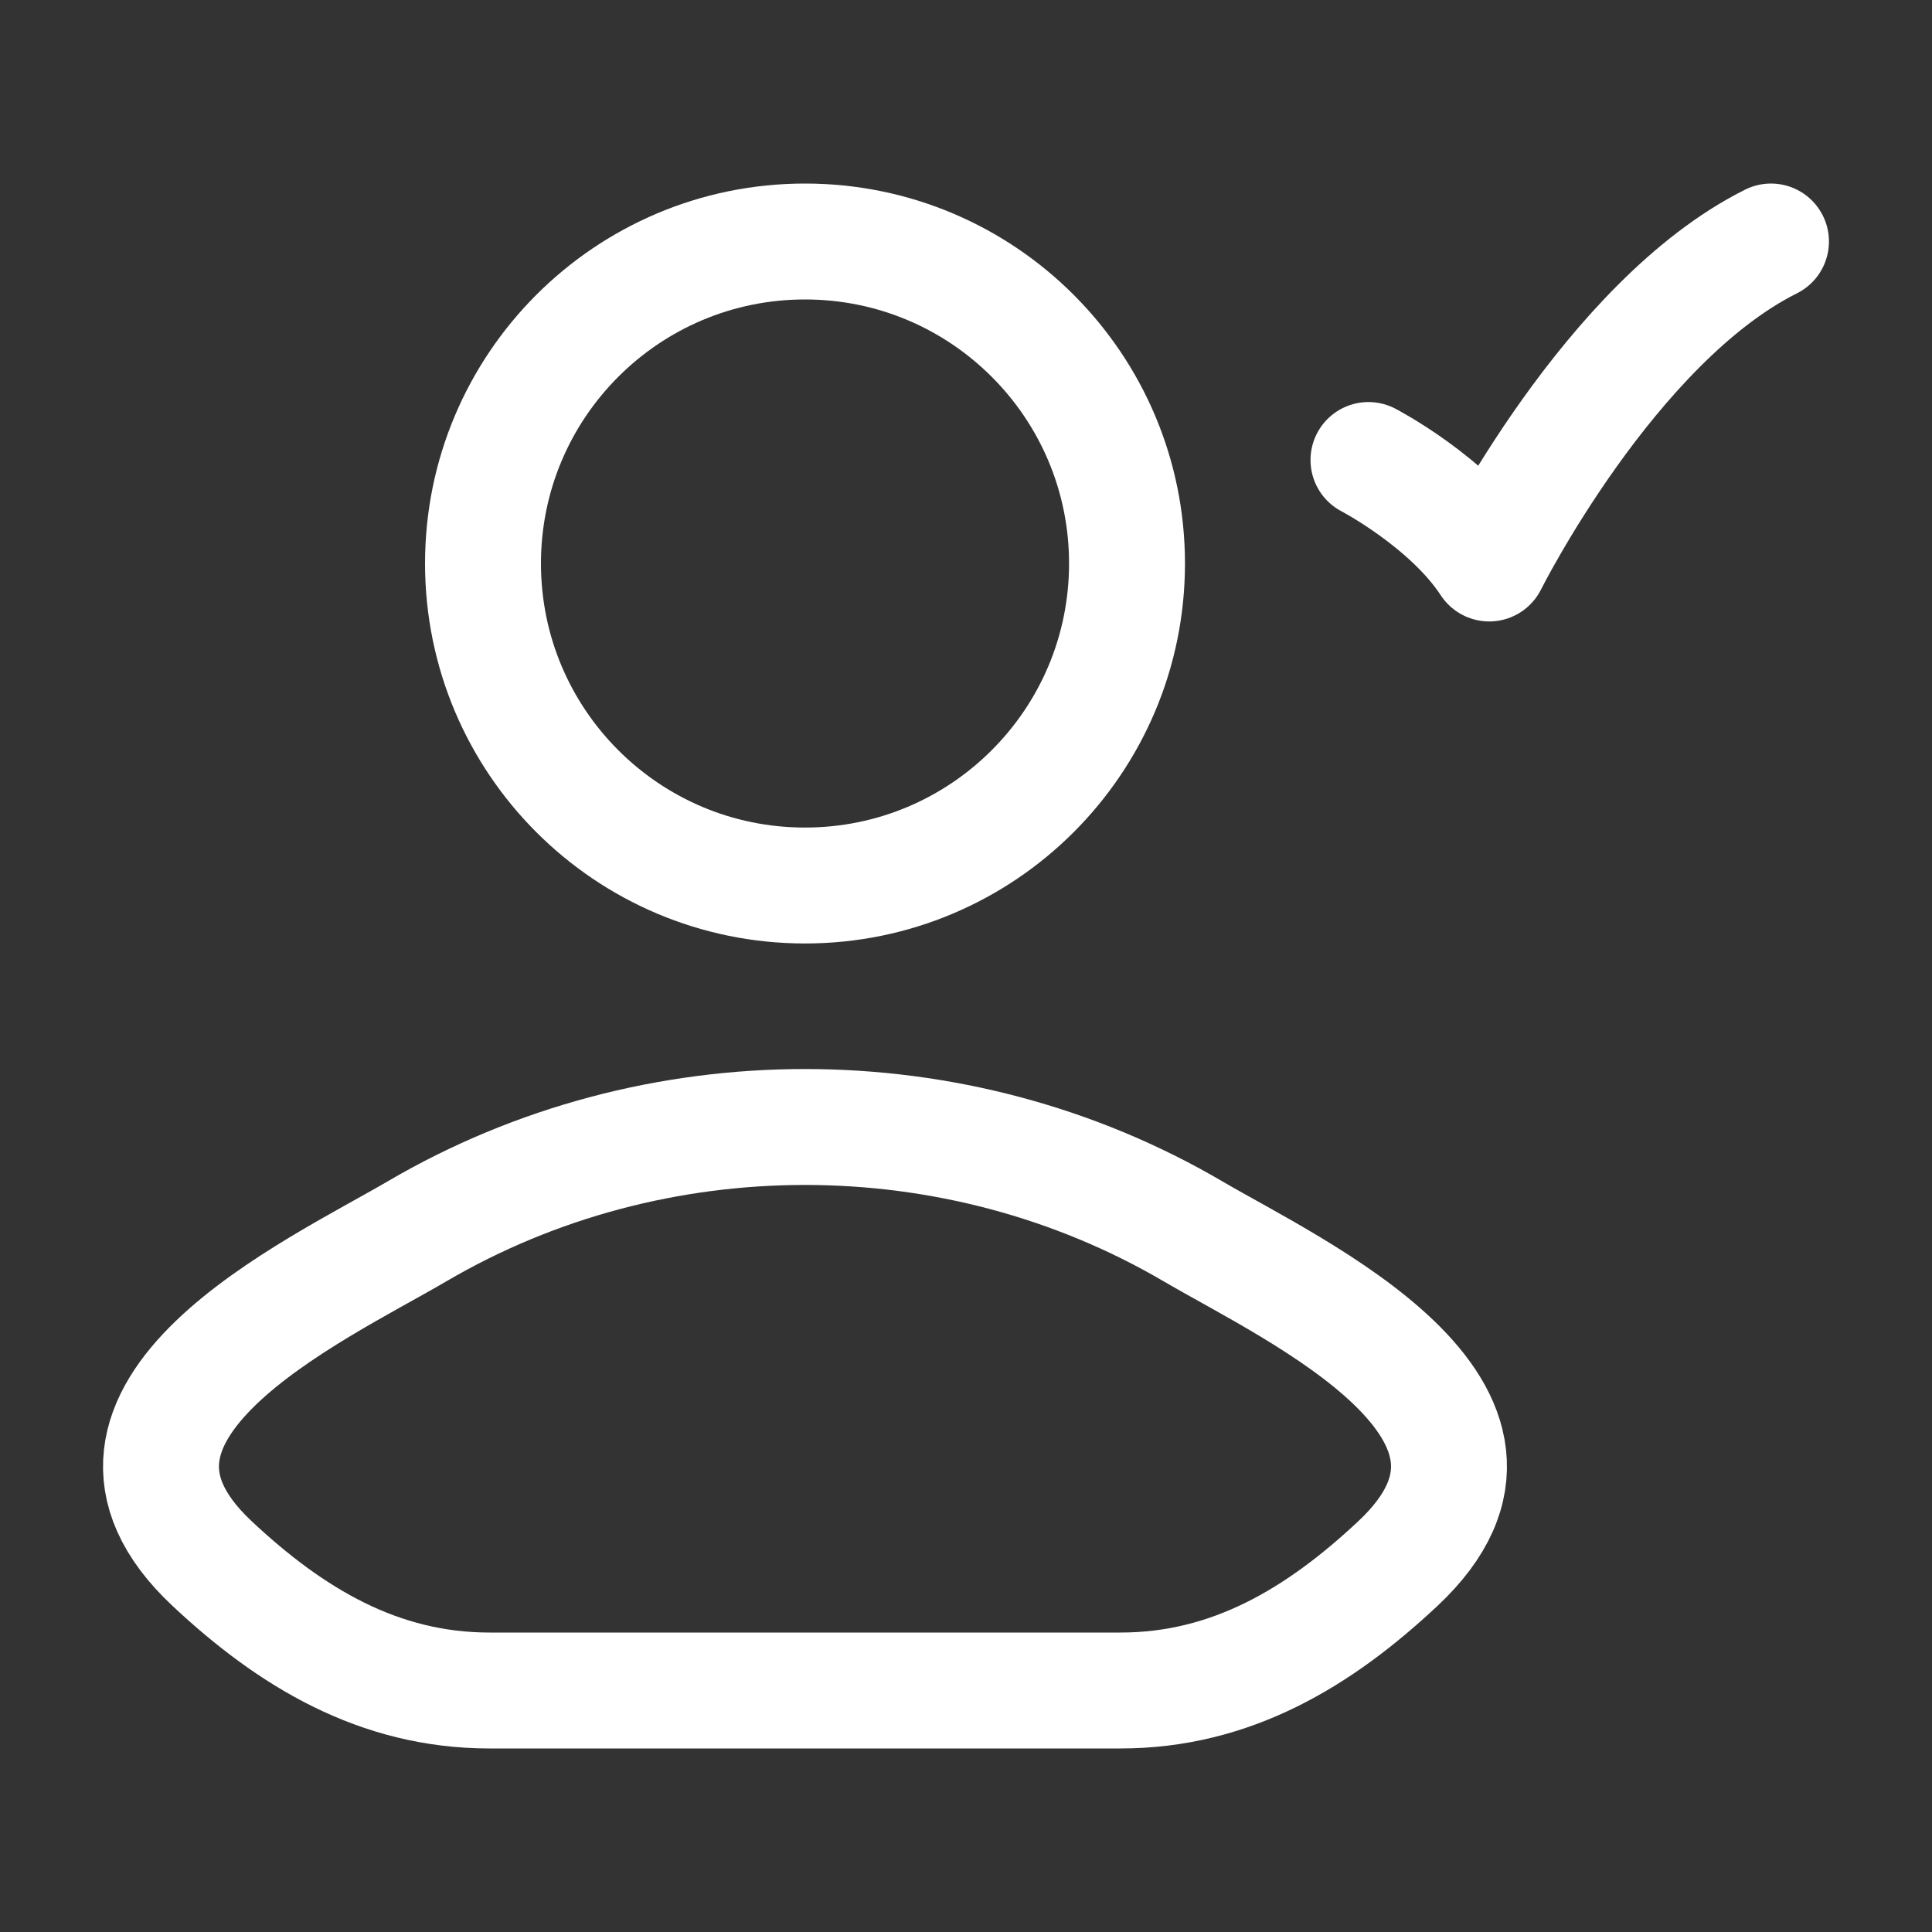
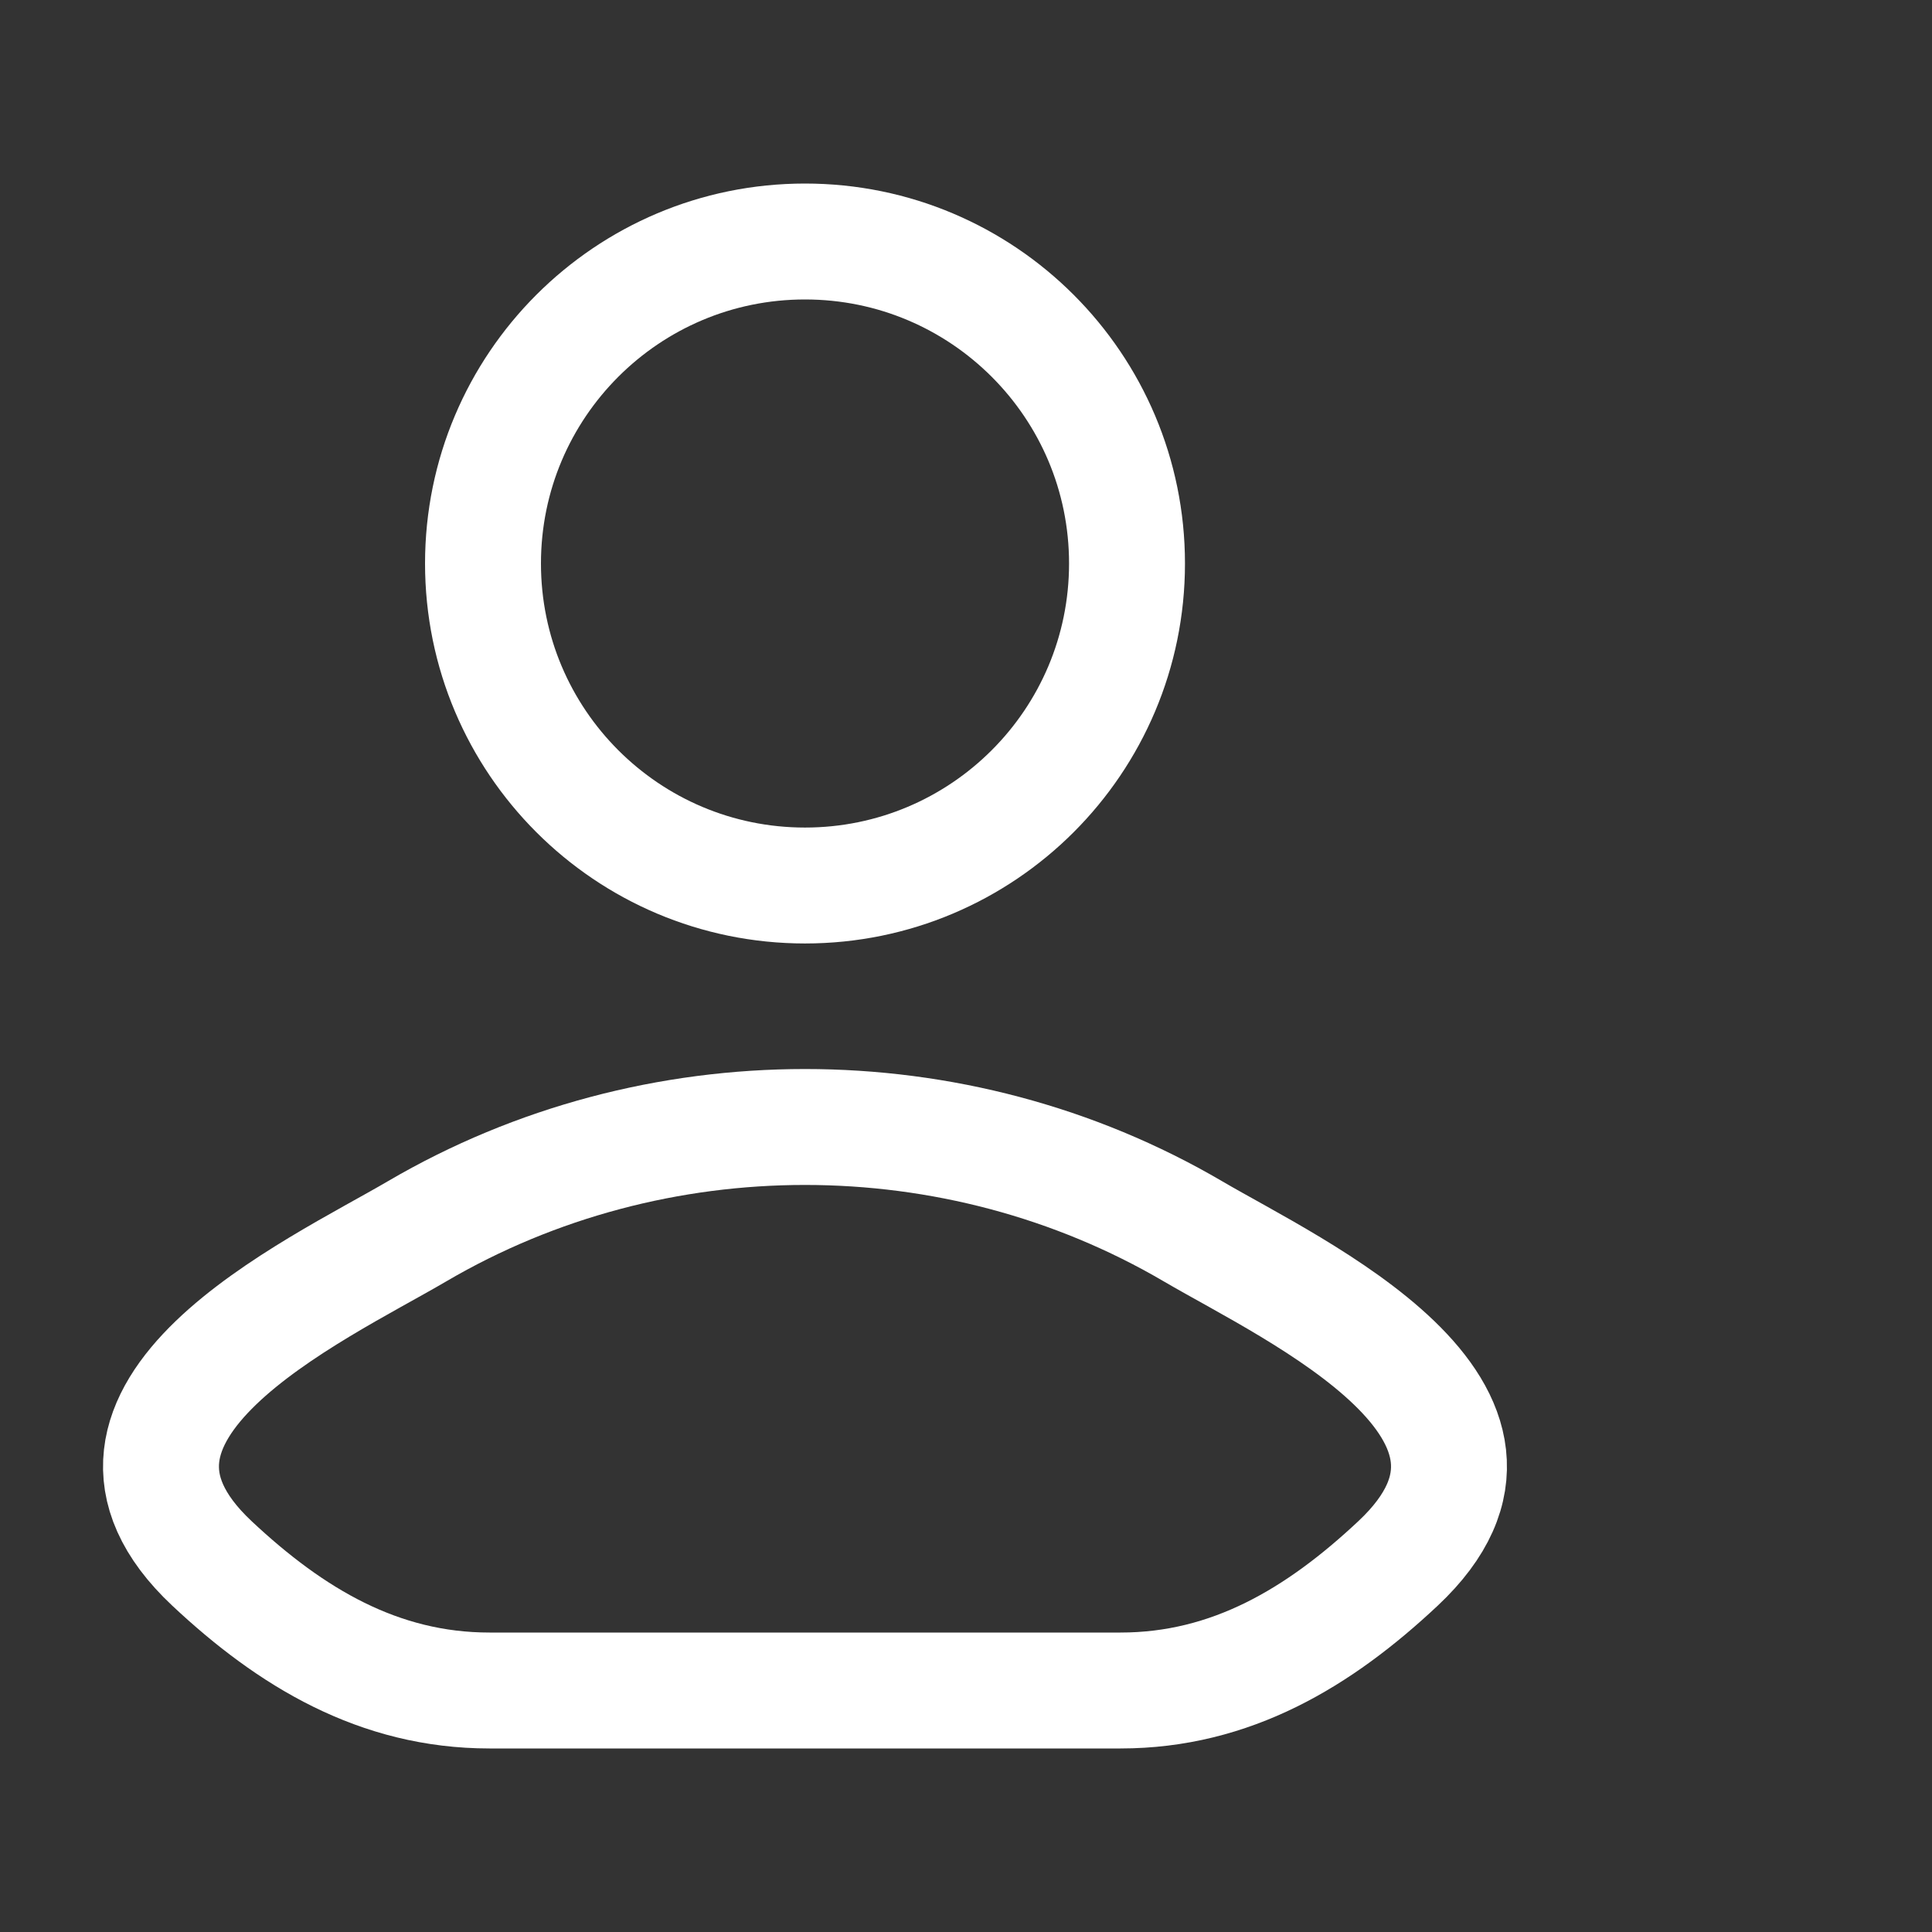
<svg xmlns="http://www.w3.org/2000/svg" width="50" height="50" viewBox="0 0 50 50" fill="none">
  <rect x="0" y="0" width="50" height="50" fill="#333333" stroke="none" />
  <path d="M10.792 31.867C8.172 33.403 1.302 36.539 5.486 40.462C7.53 42.379 9.806 43.75 12.668 43.75H28.998C31.86 43.75 34.136 42.379 36.18 40.462C40.364 36.539 33.495 33.403 30.875 31.867C24.731 28.266 16.935 28.266 10.792 31.867Z" stroke="white" stroke-width="3" stroke-linecap="round" stroke-linejoin="round" />
  <path d="M29.167 14.583C29.167 19.186 25.436 22.917 20.833 22.917C16.231 22.917 12.5 19.186 12.5 14.583C12.5 9.981 16.231 6.25 20.833 6.25C25.436 6.25 29.167 9.981 29.167 14.583Z" stroke="white" stroke-width="3" />
-   <path d="M35.416 11.905C35.416 11.905 37.5 12.991 38.541 14.583C38.541 14.583 41.666 8.333 45.833 6.25" stroke="white" stroke-width="3" stroke-linecap="round" stroke-linejoin="round" />
</svg>